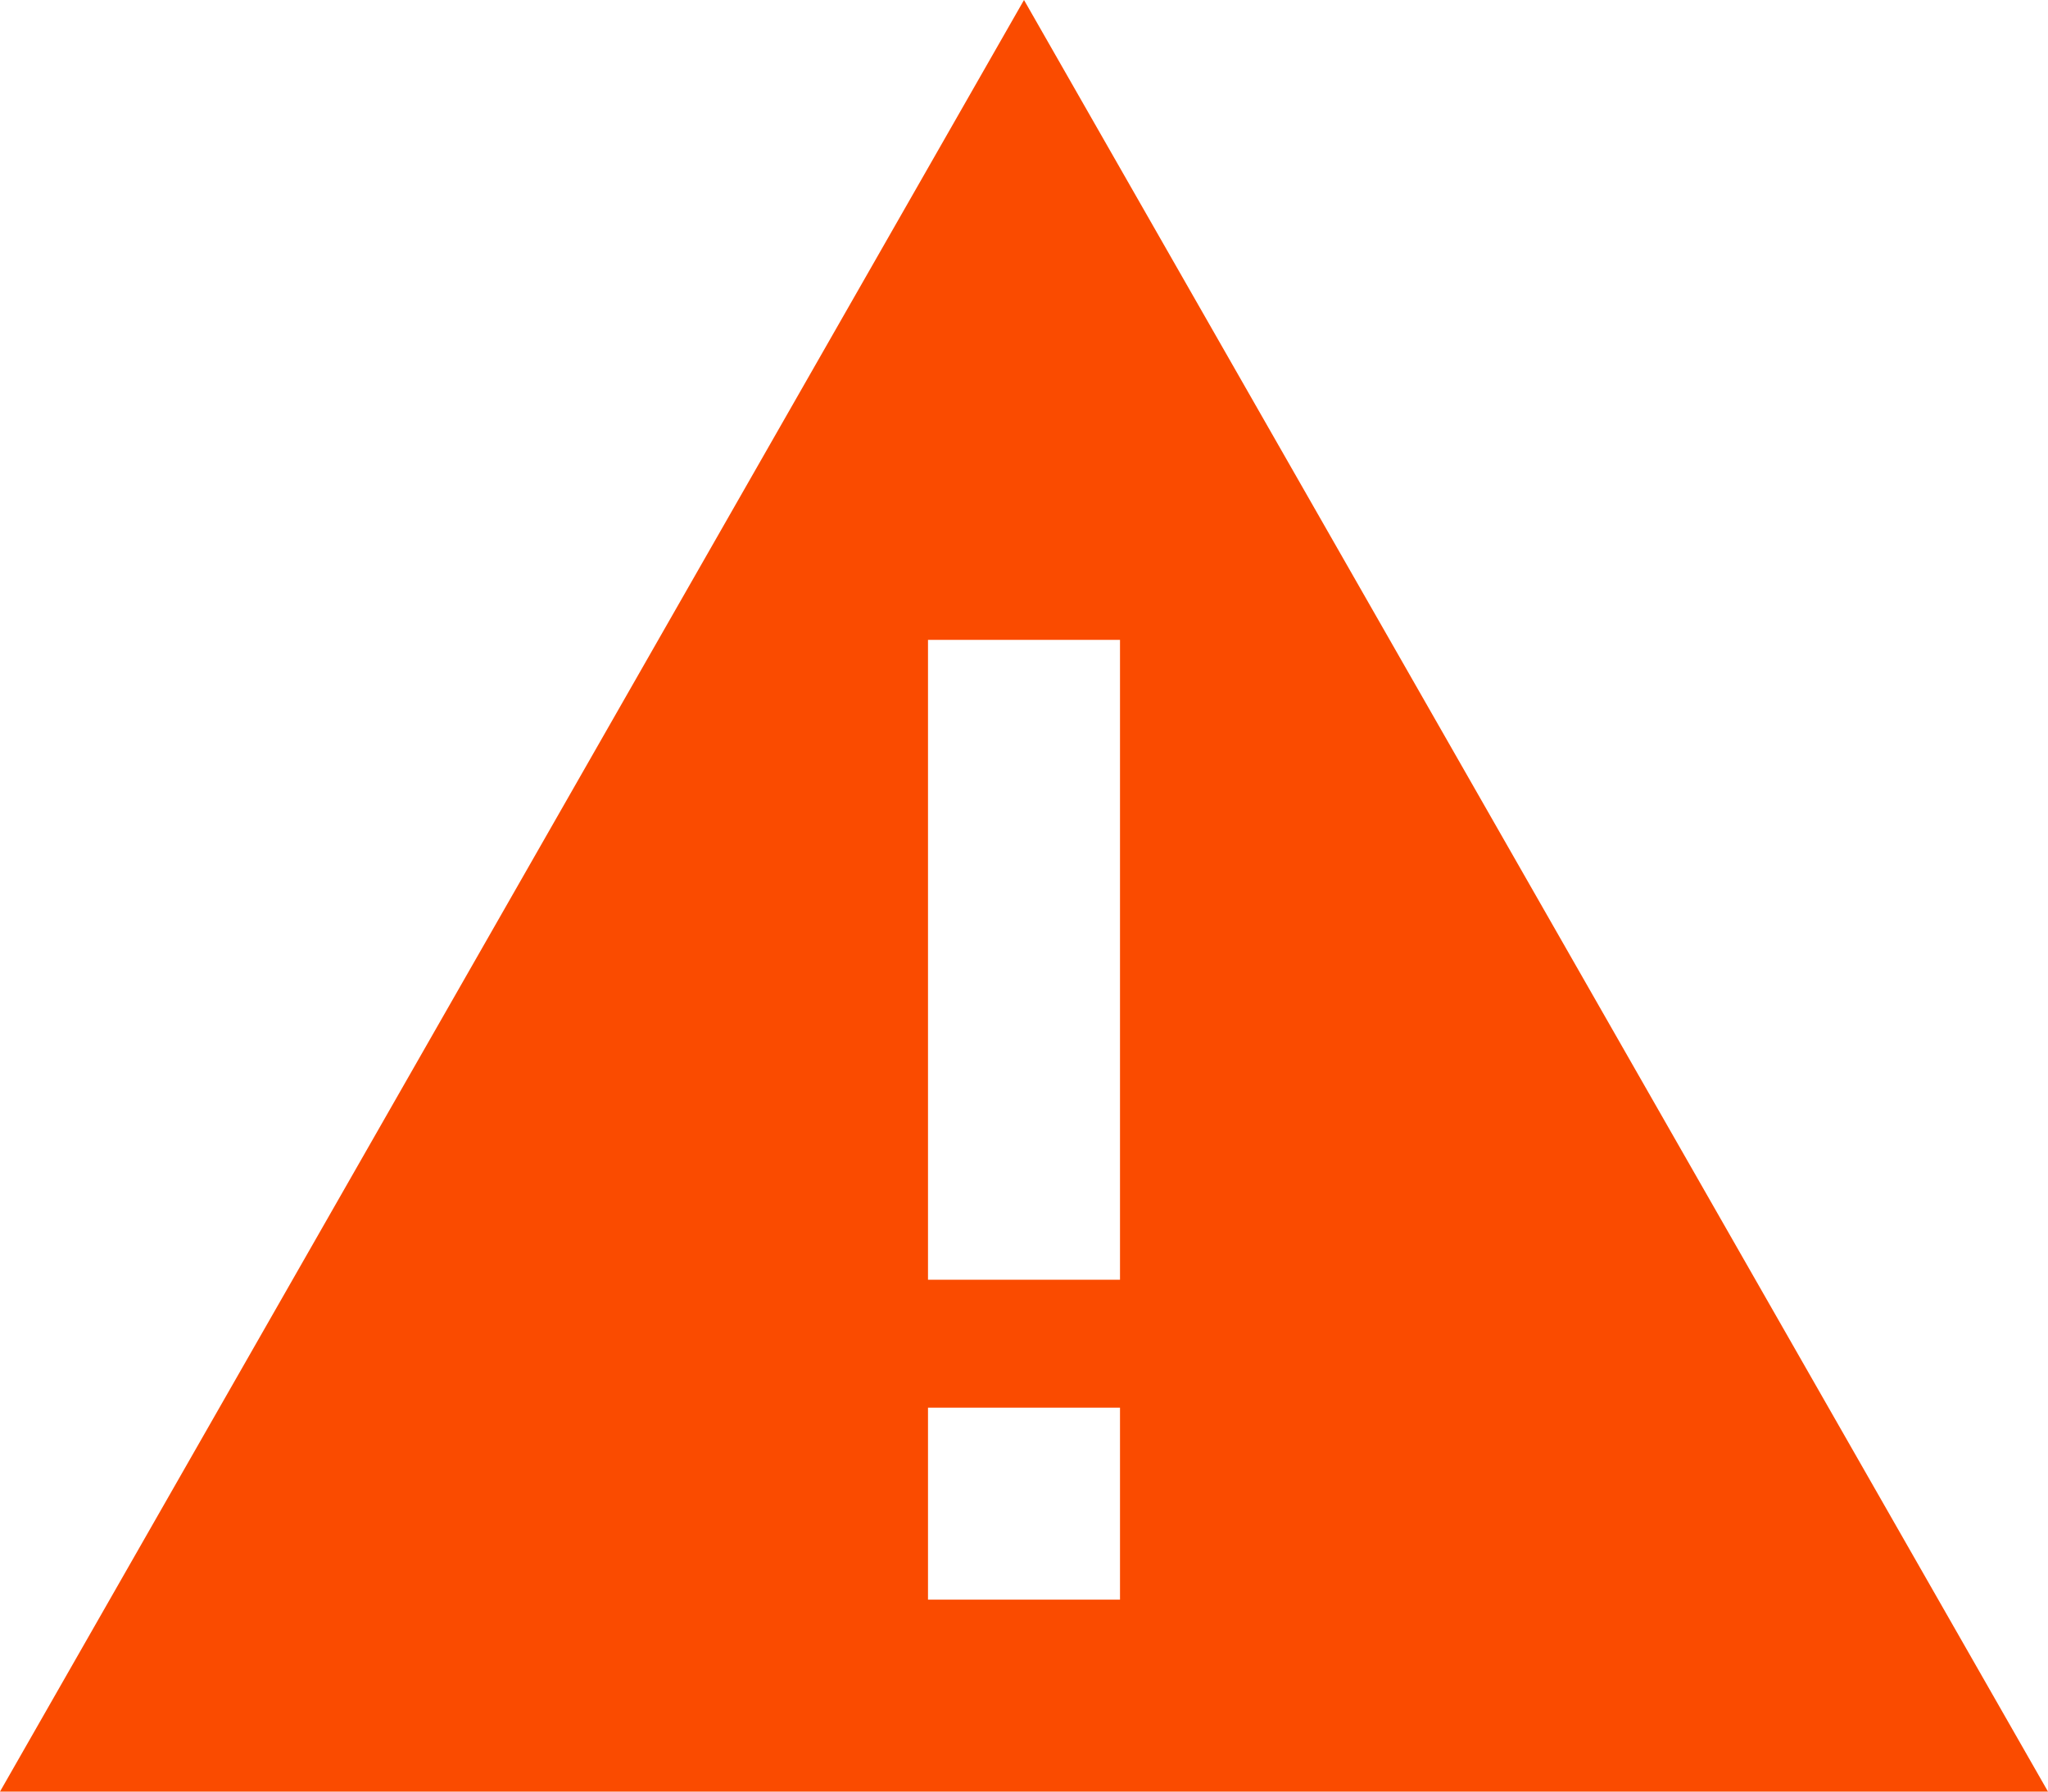
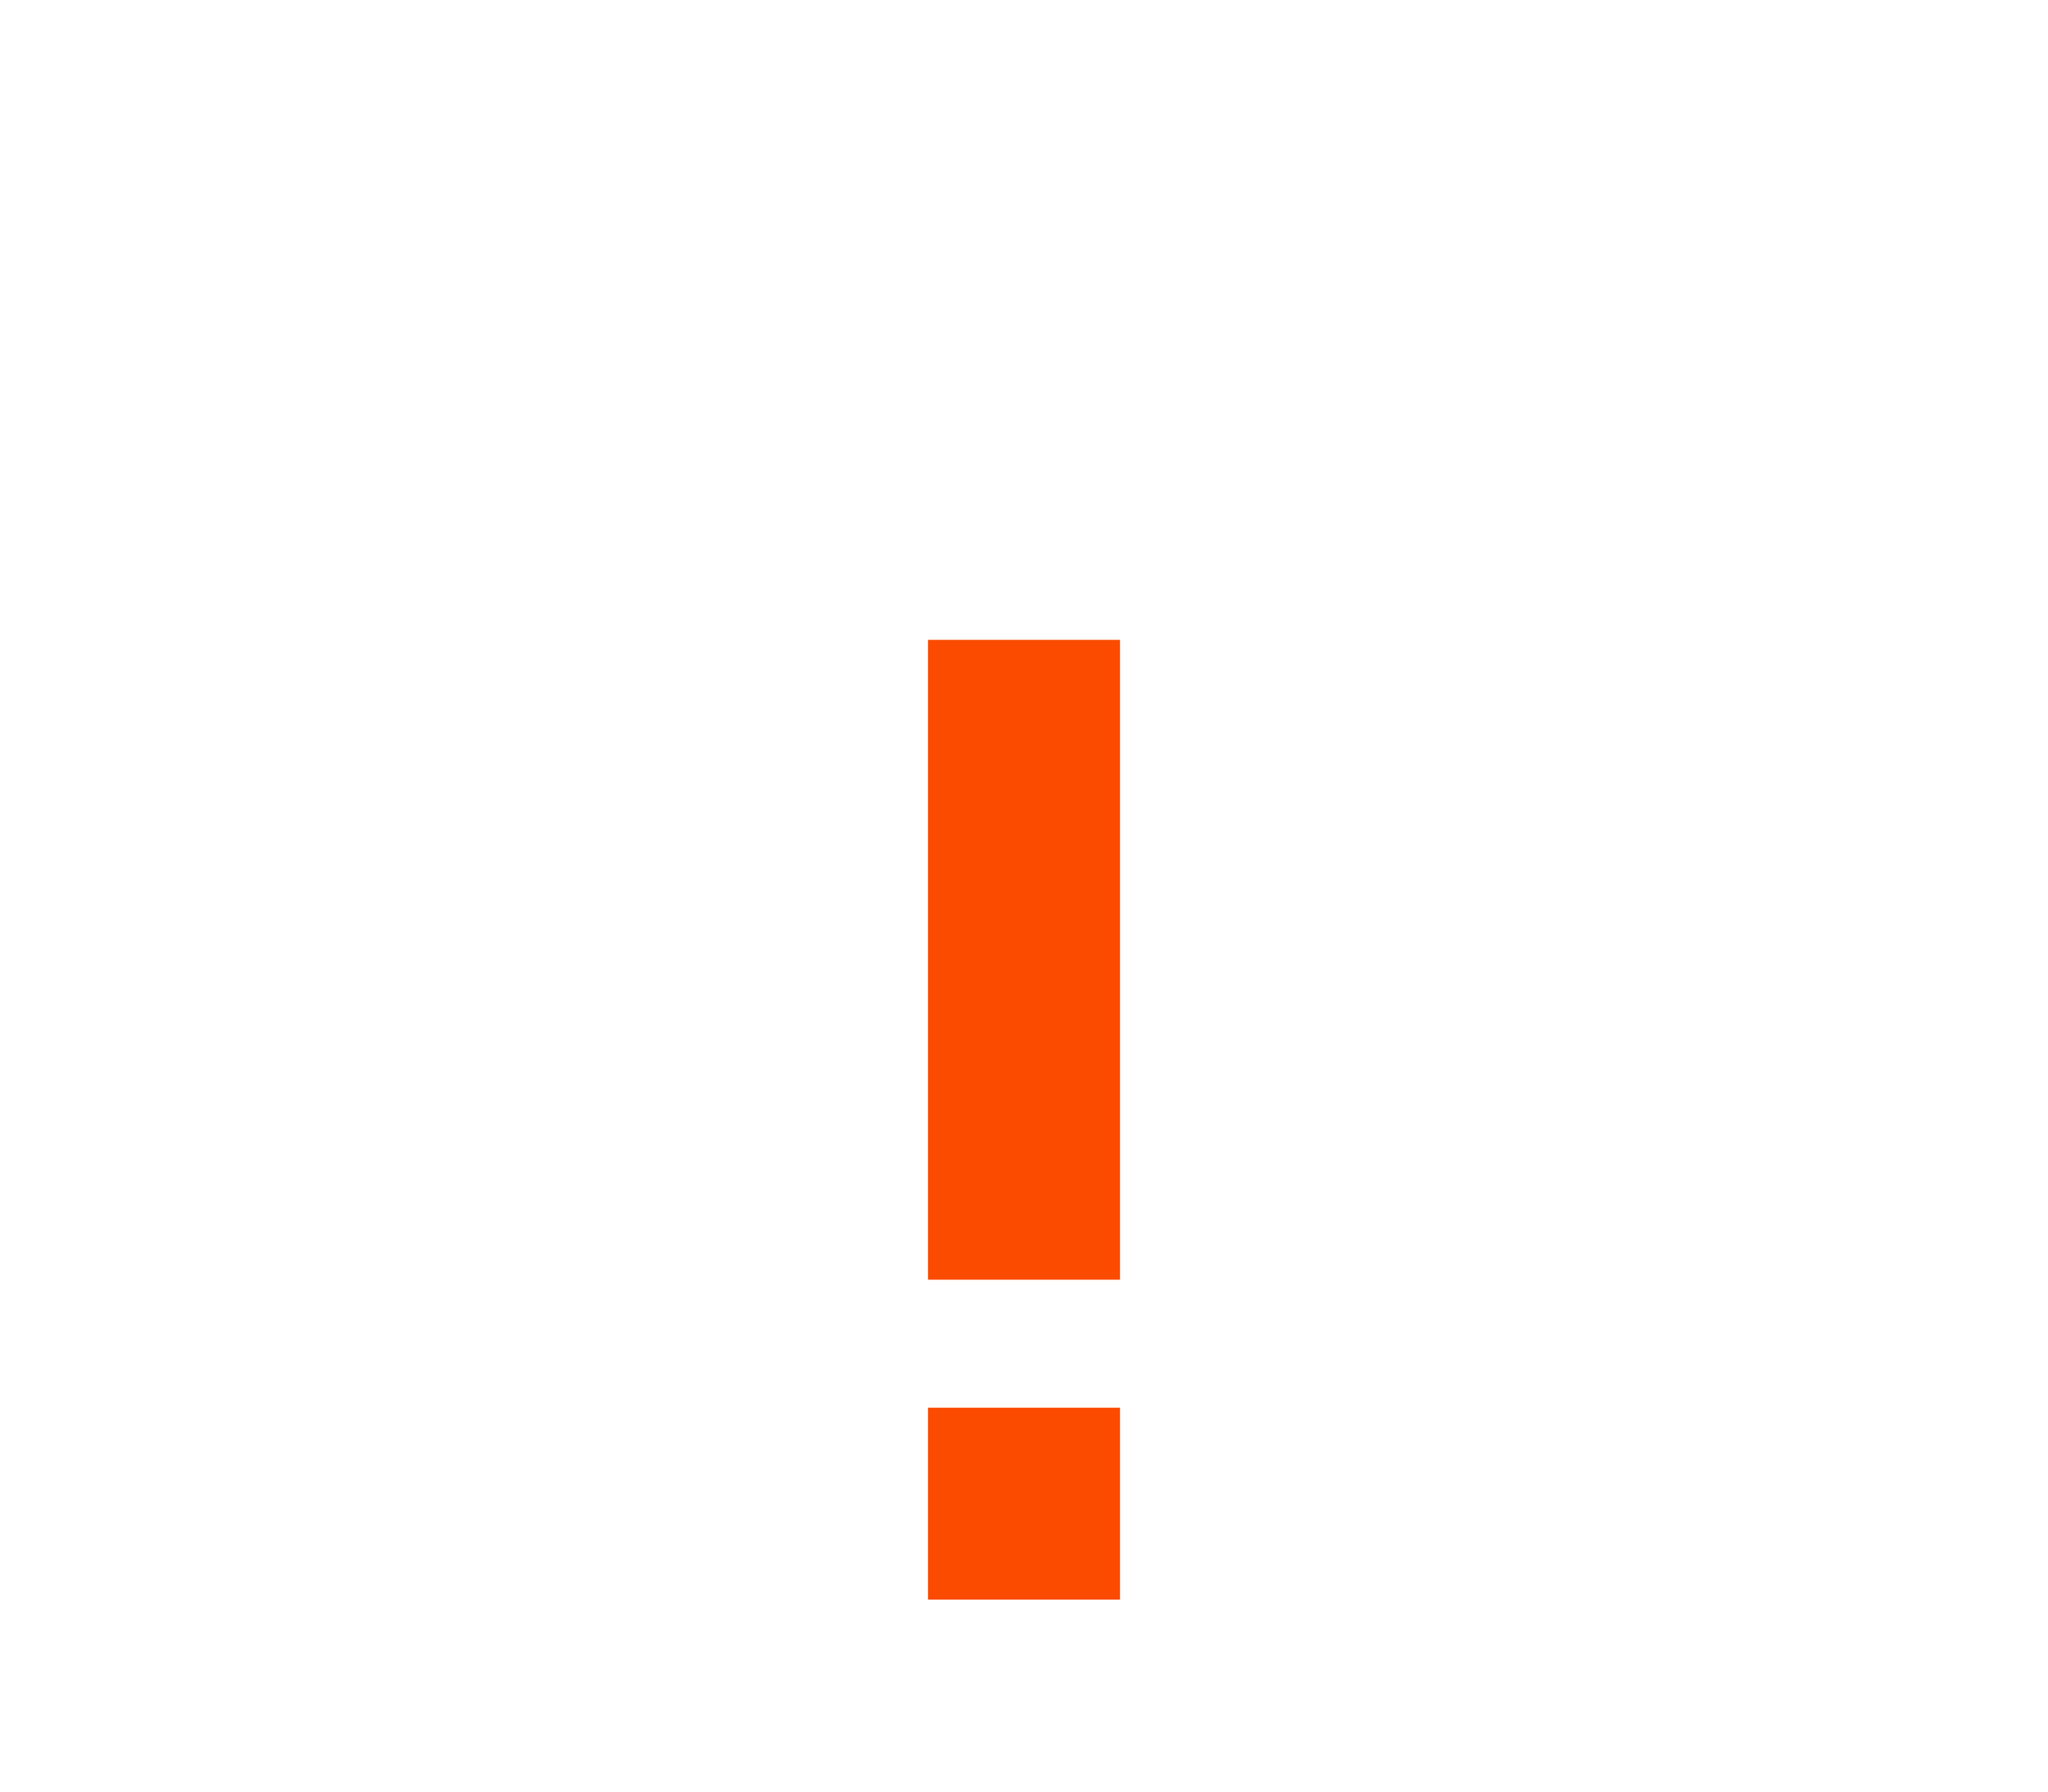
<svg xmlns="http://www.w3.org/2000/svg" width="16" height="14" viewBox="0 0 16 14" fill="none">
-   <path d="M8 0L16 14H0L8 0ZM8.75 5H7.25V5.75V9.25V10H8.75V9.25V5.75V5ZM7.25 11V12.5H8.75V11H7.25Z" fill="#FA4B00" />
+   <path d="M8 0H0L8 0ZM8.75 5H7.25V5.75V9.25V10H8.75V9.25V5.75V5ZM7.25 11V12.5H8.75V11H7.25Z" fill="#FA4B00" />
</svg>